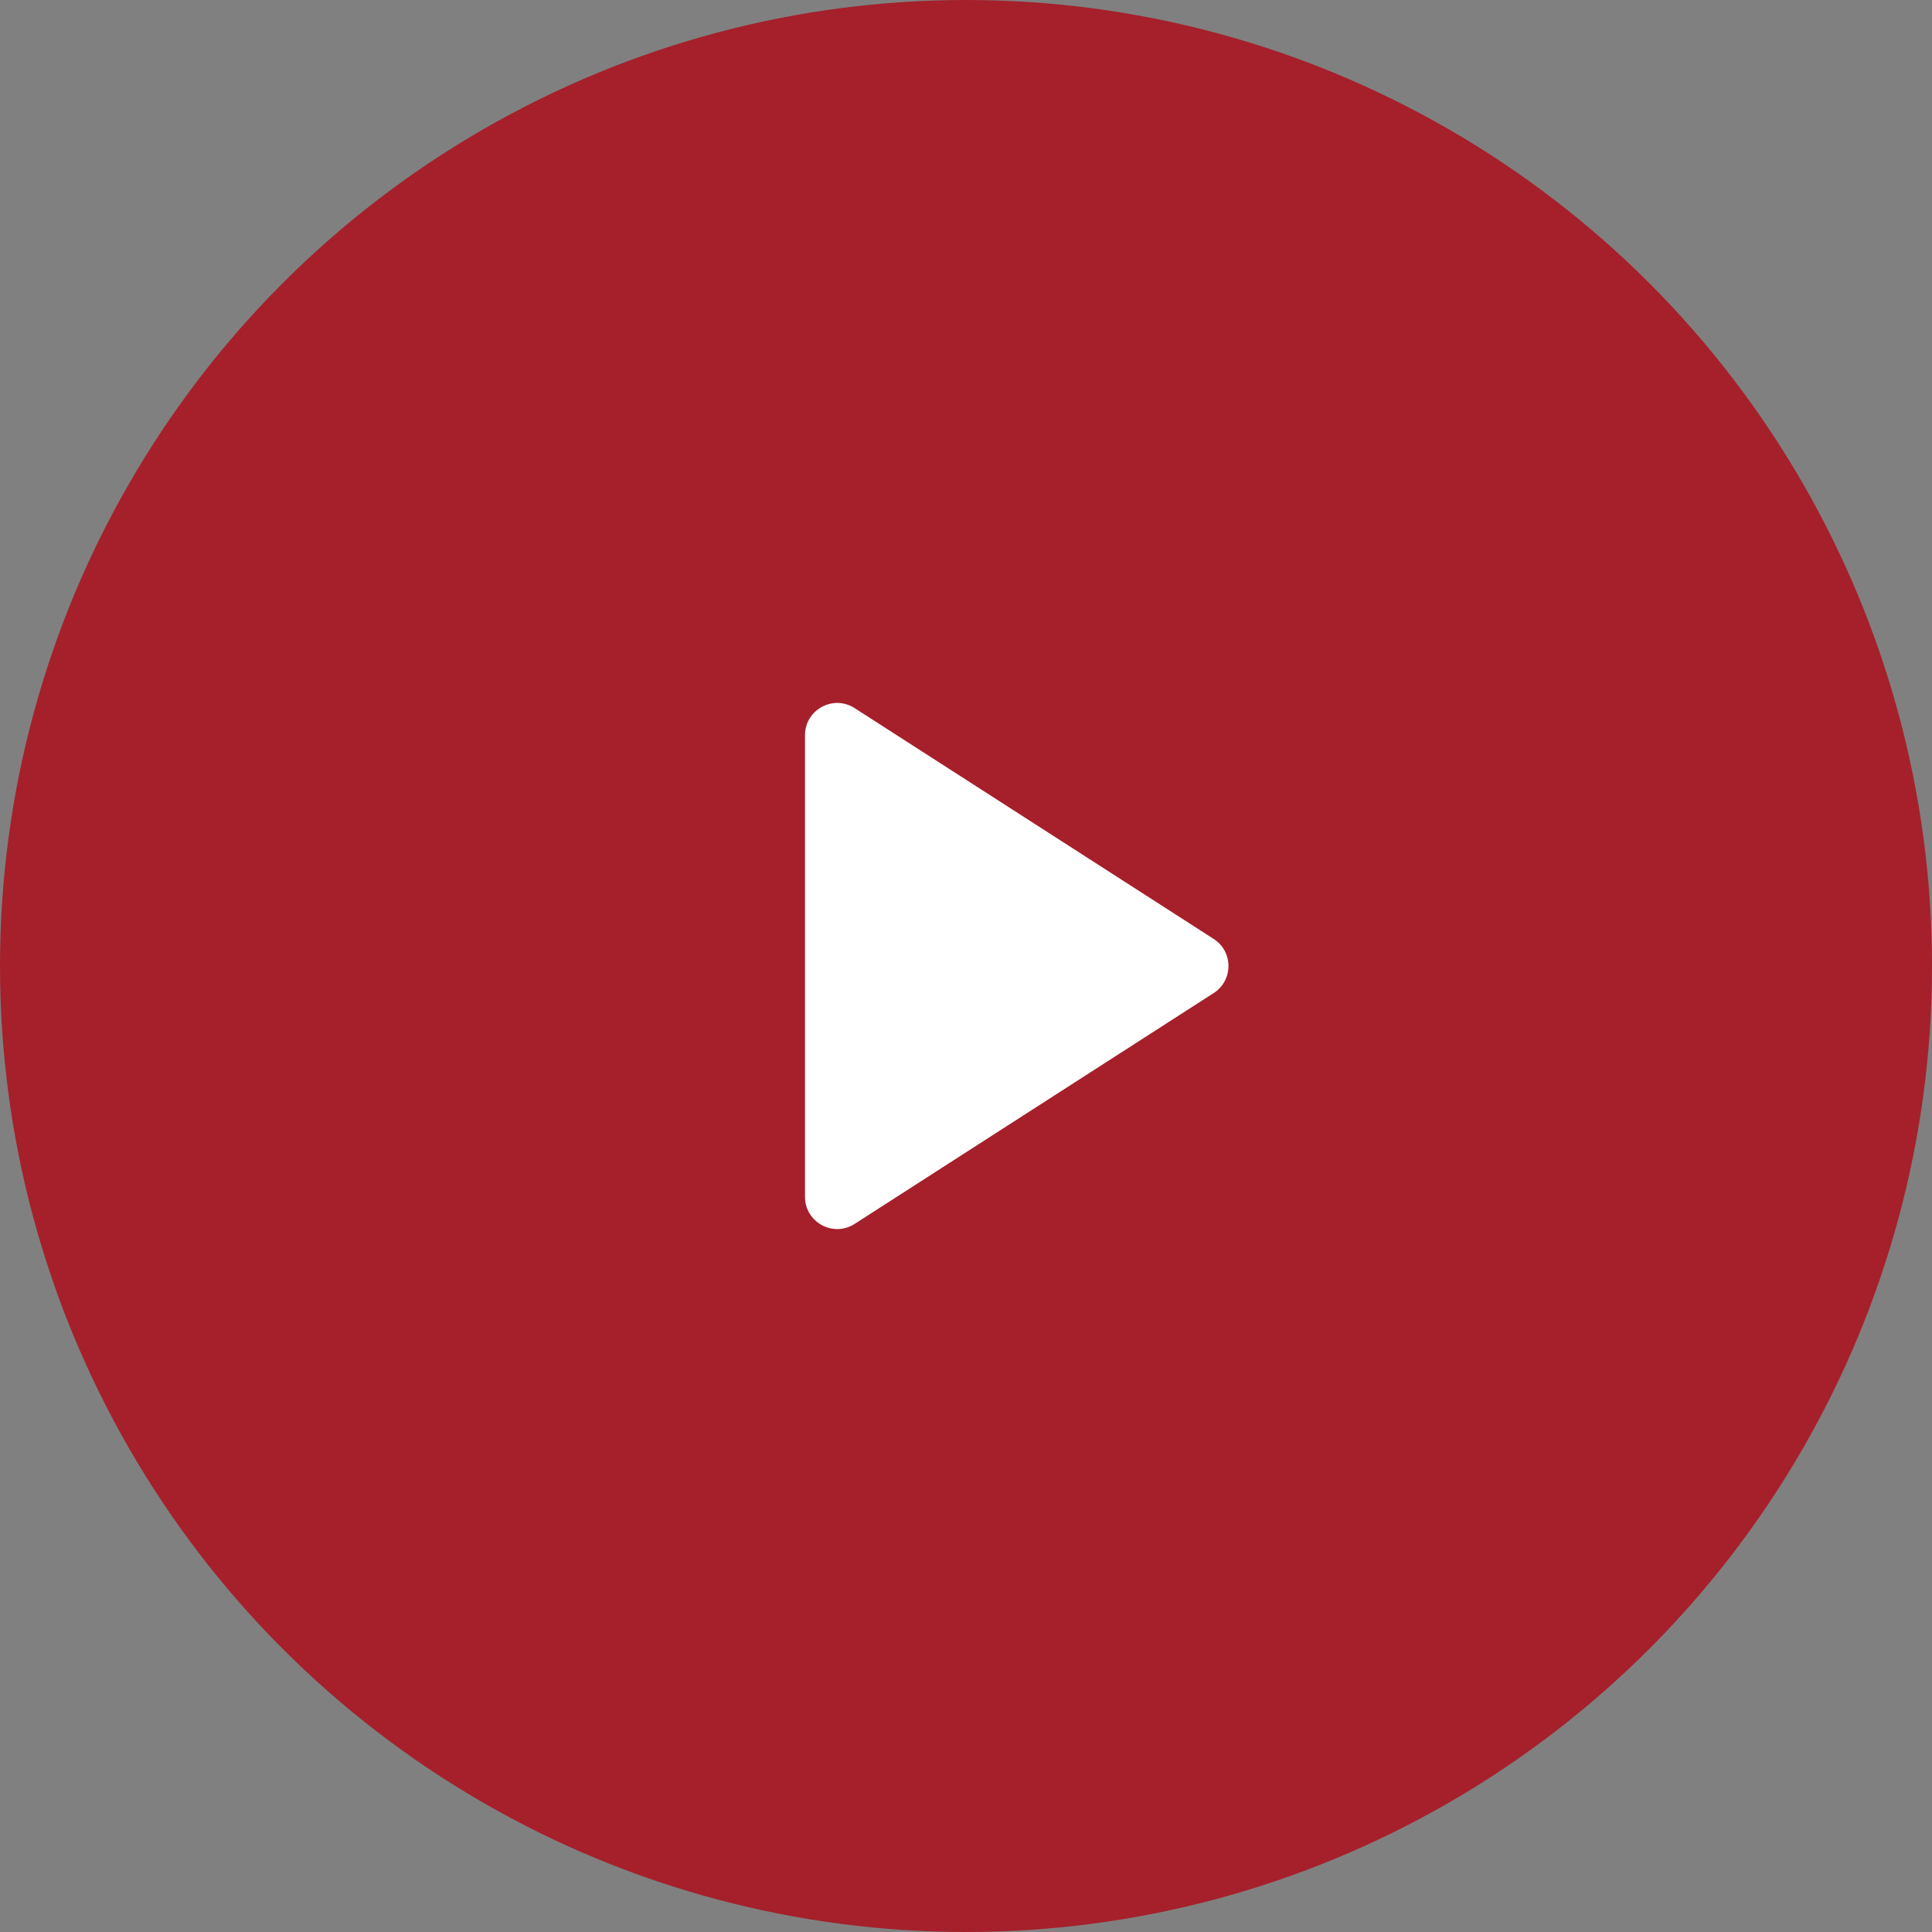
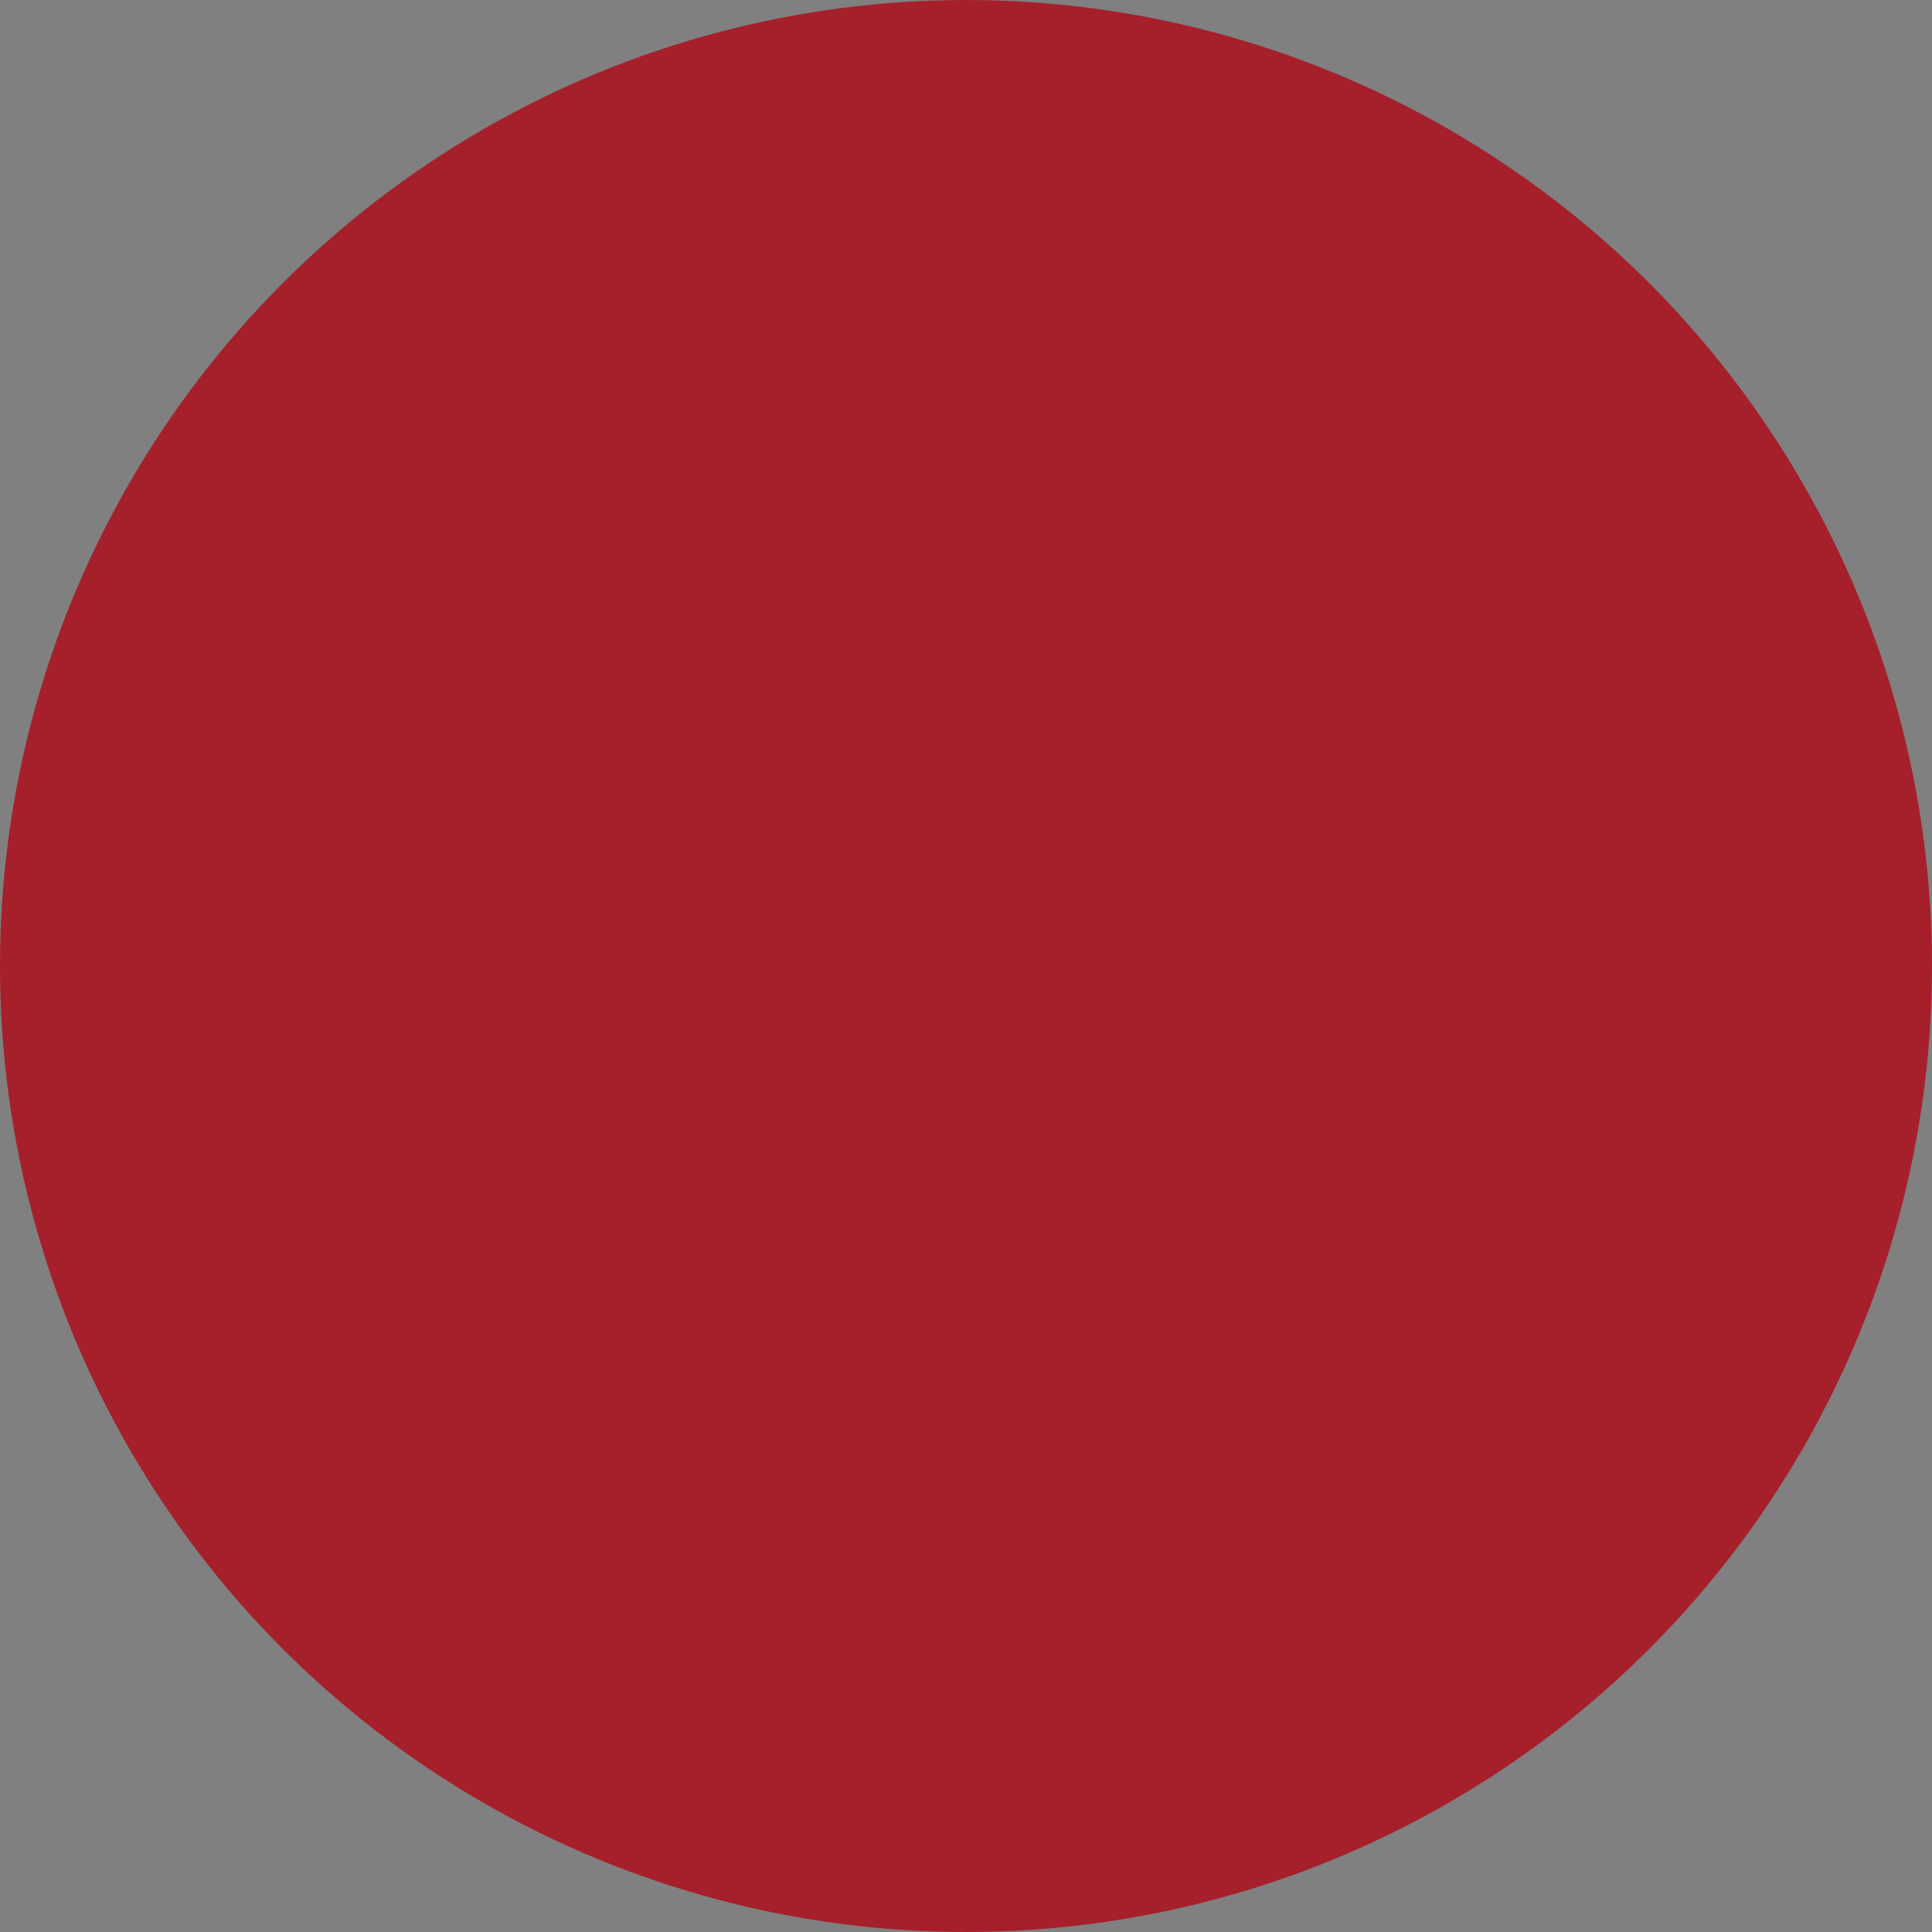
<svg xmlns="http://www.w3.org/2000/svg" width="60" height="60" viewBox="0 0 60 60" fill="none">
  <rect x="0" y="0" width="60" height="60" fill="#808080" stroke="none" />
  <circle cx="30" cy="30" r="30" fill="#A5202B" />
-   <path d="M25 37.168V22.832C25 22.041 25.875 21.563 26.541 21.991L37.691 29.159C38.304 29.552 38.304 30.448 37.691 30.841L26.541 38.01C25.875 38.437 25 37.959 25 37.168Z" fill="white" />
</svg>